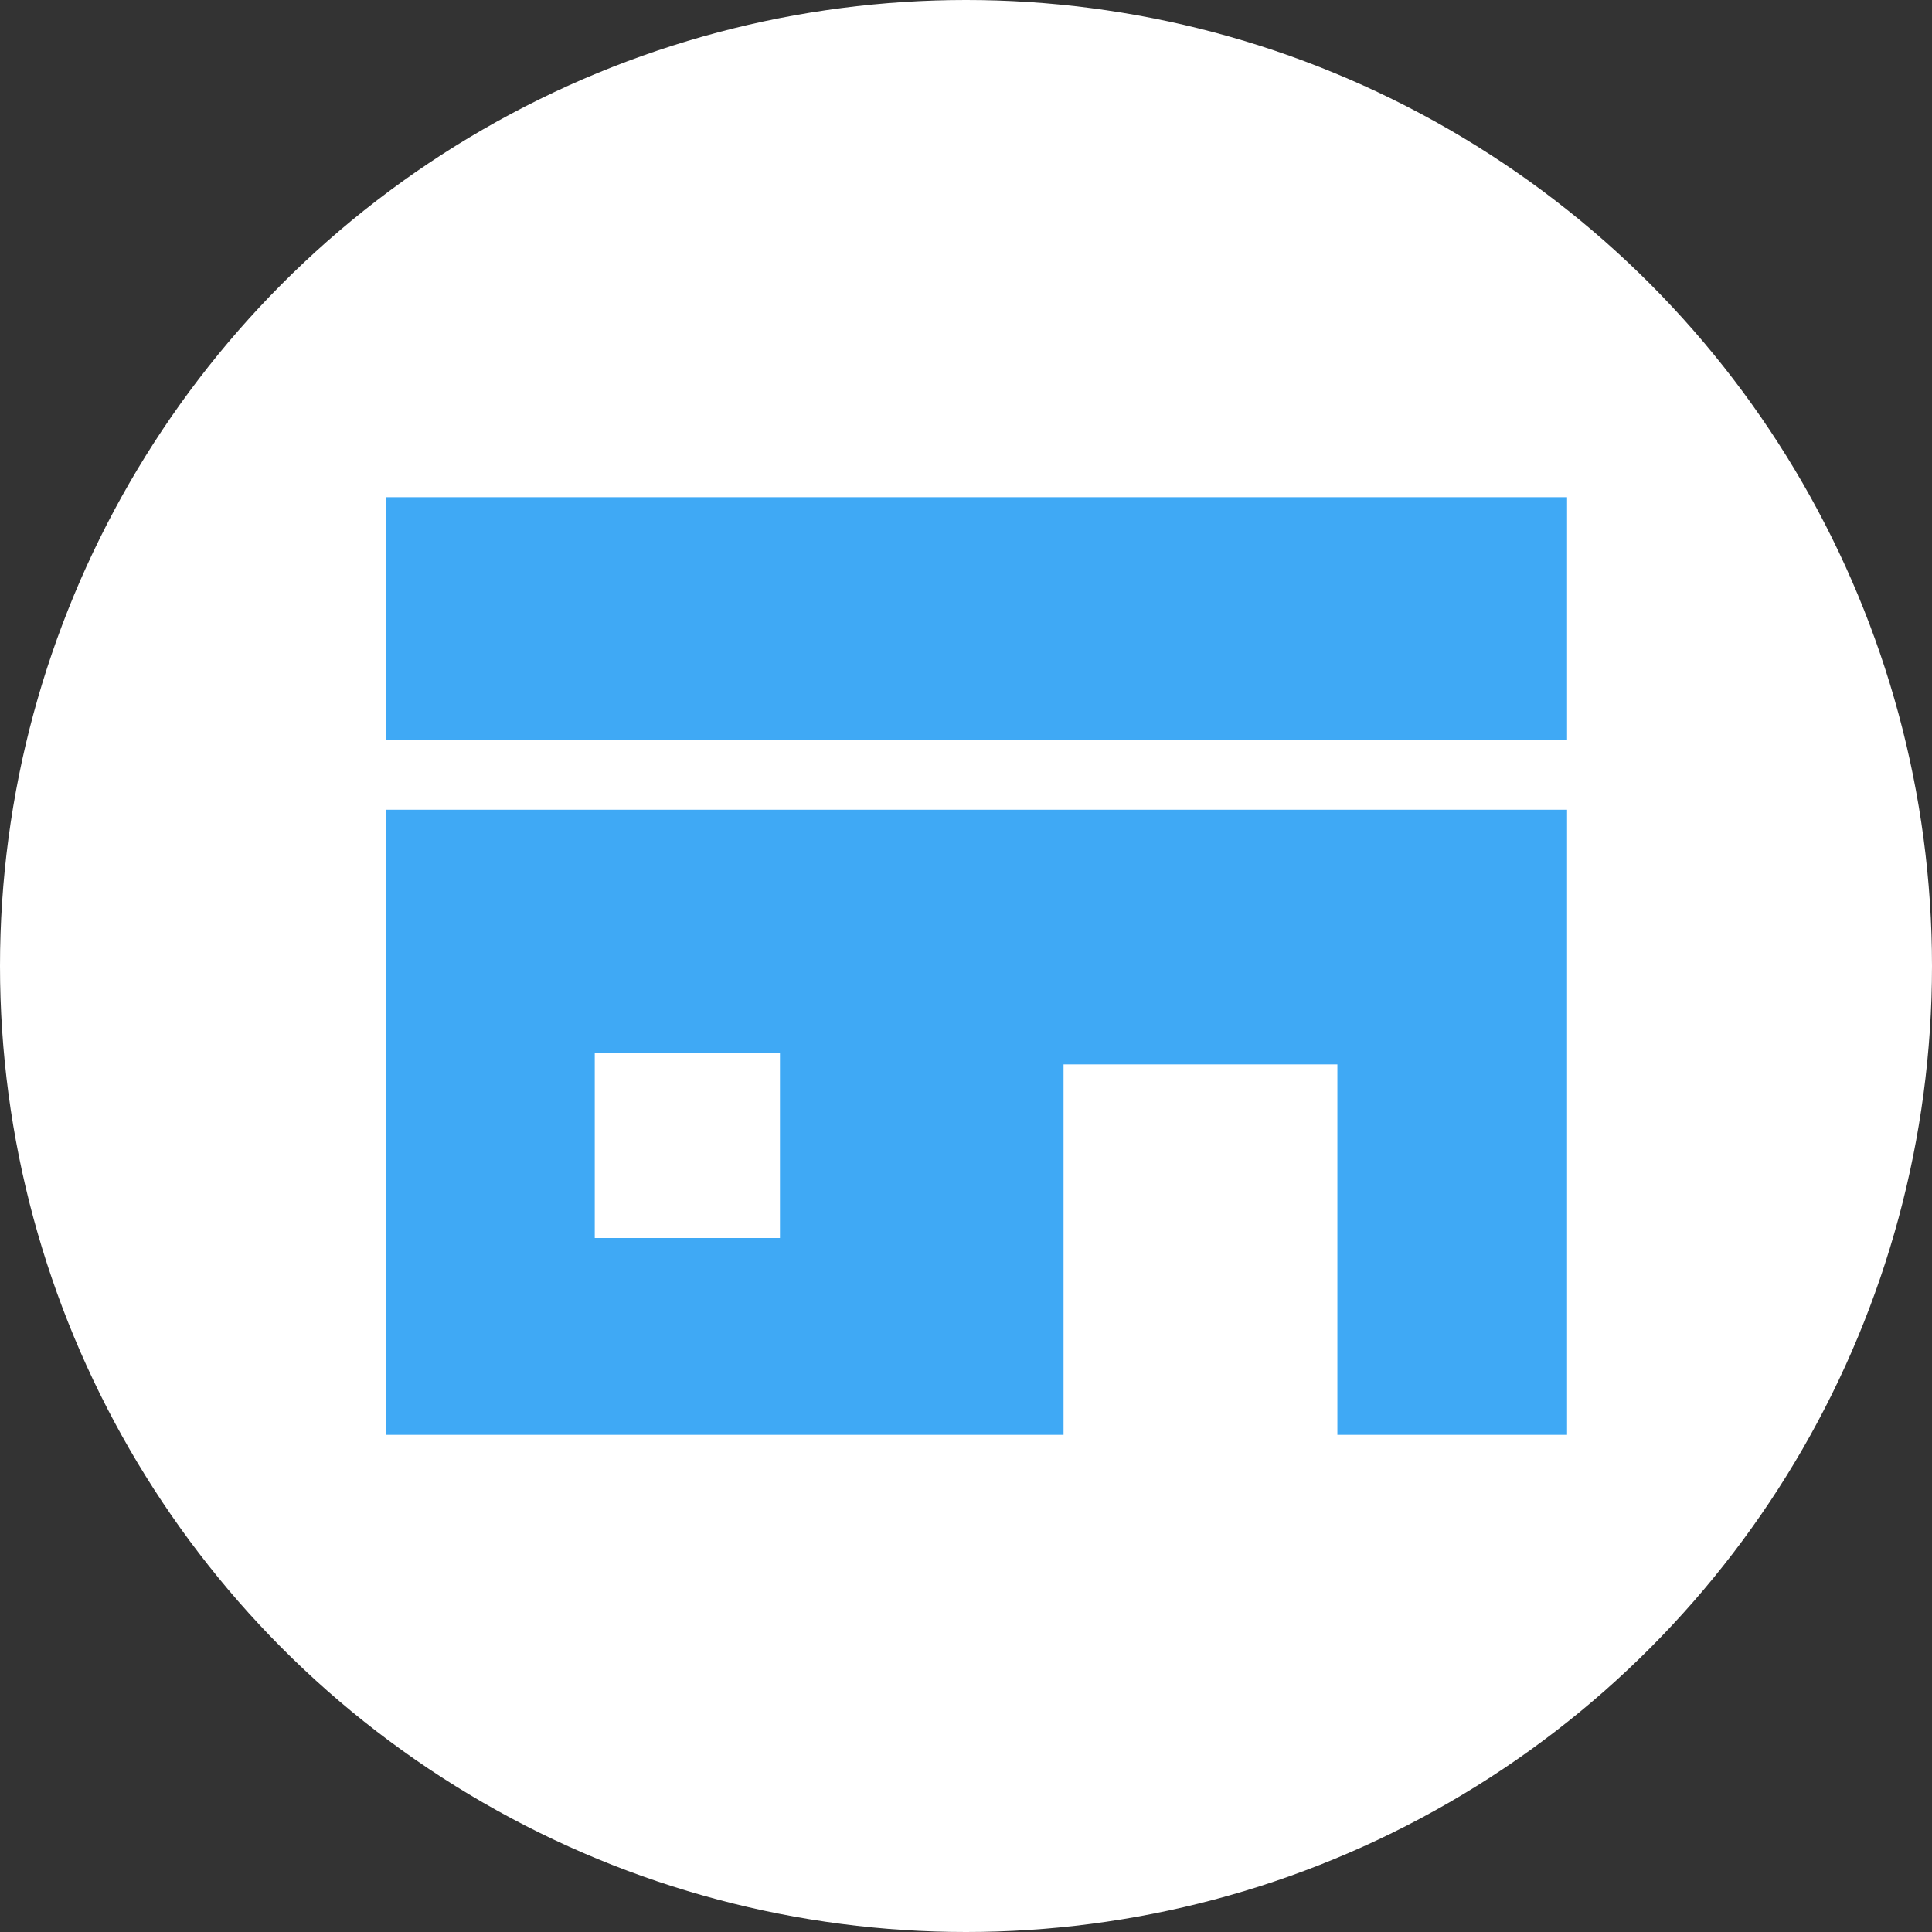
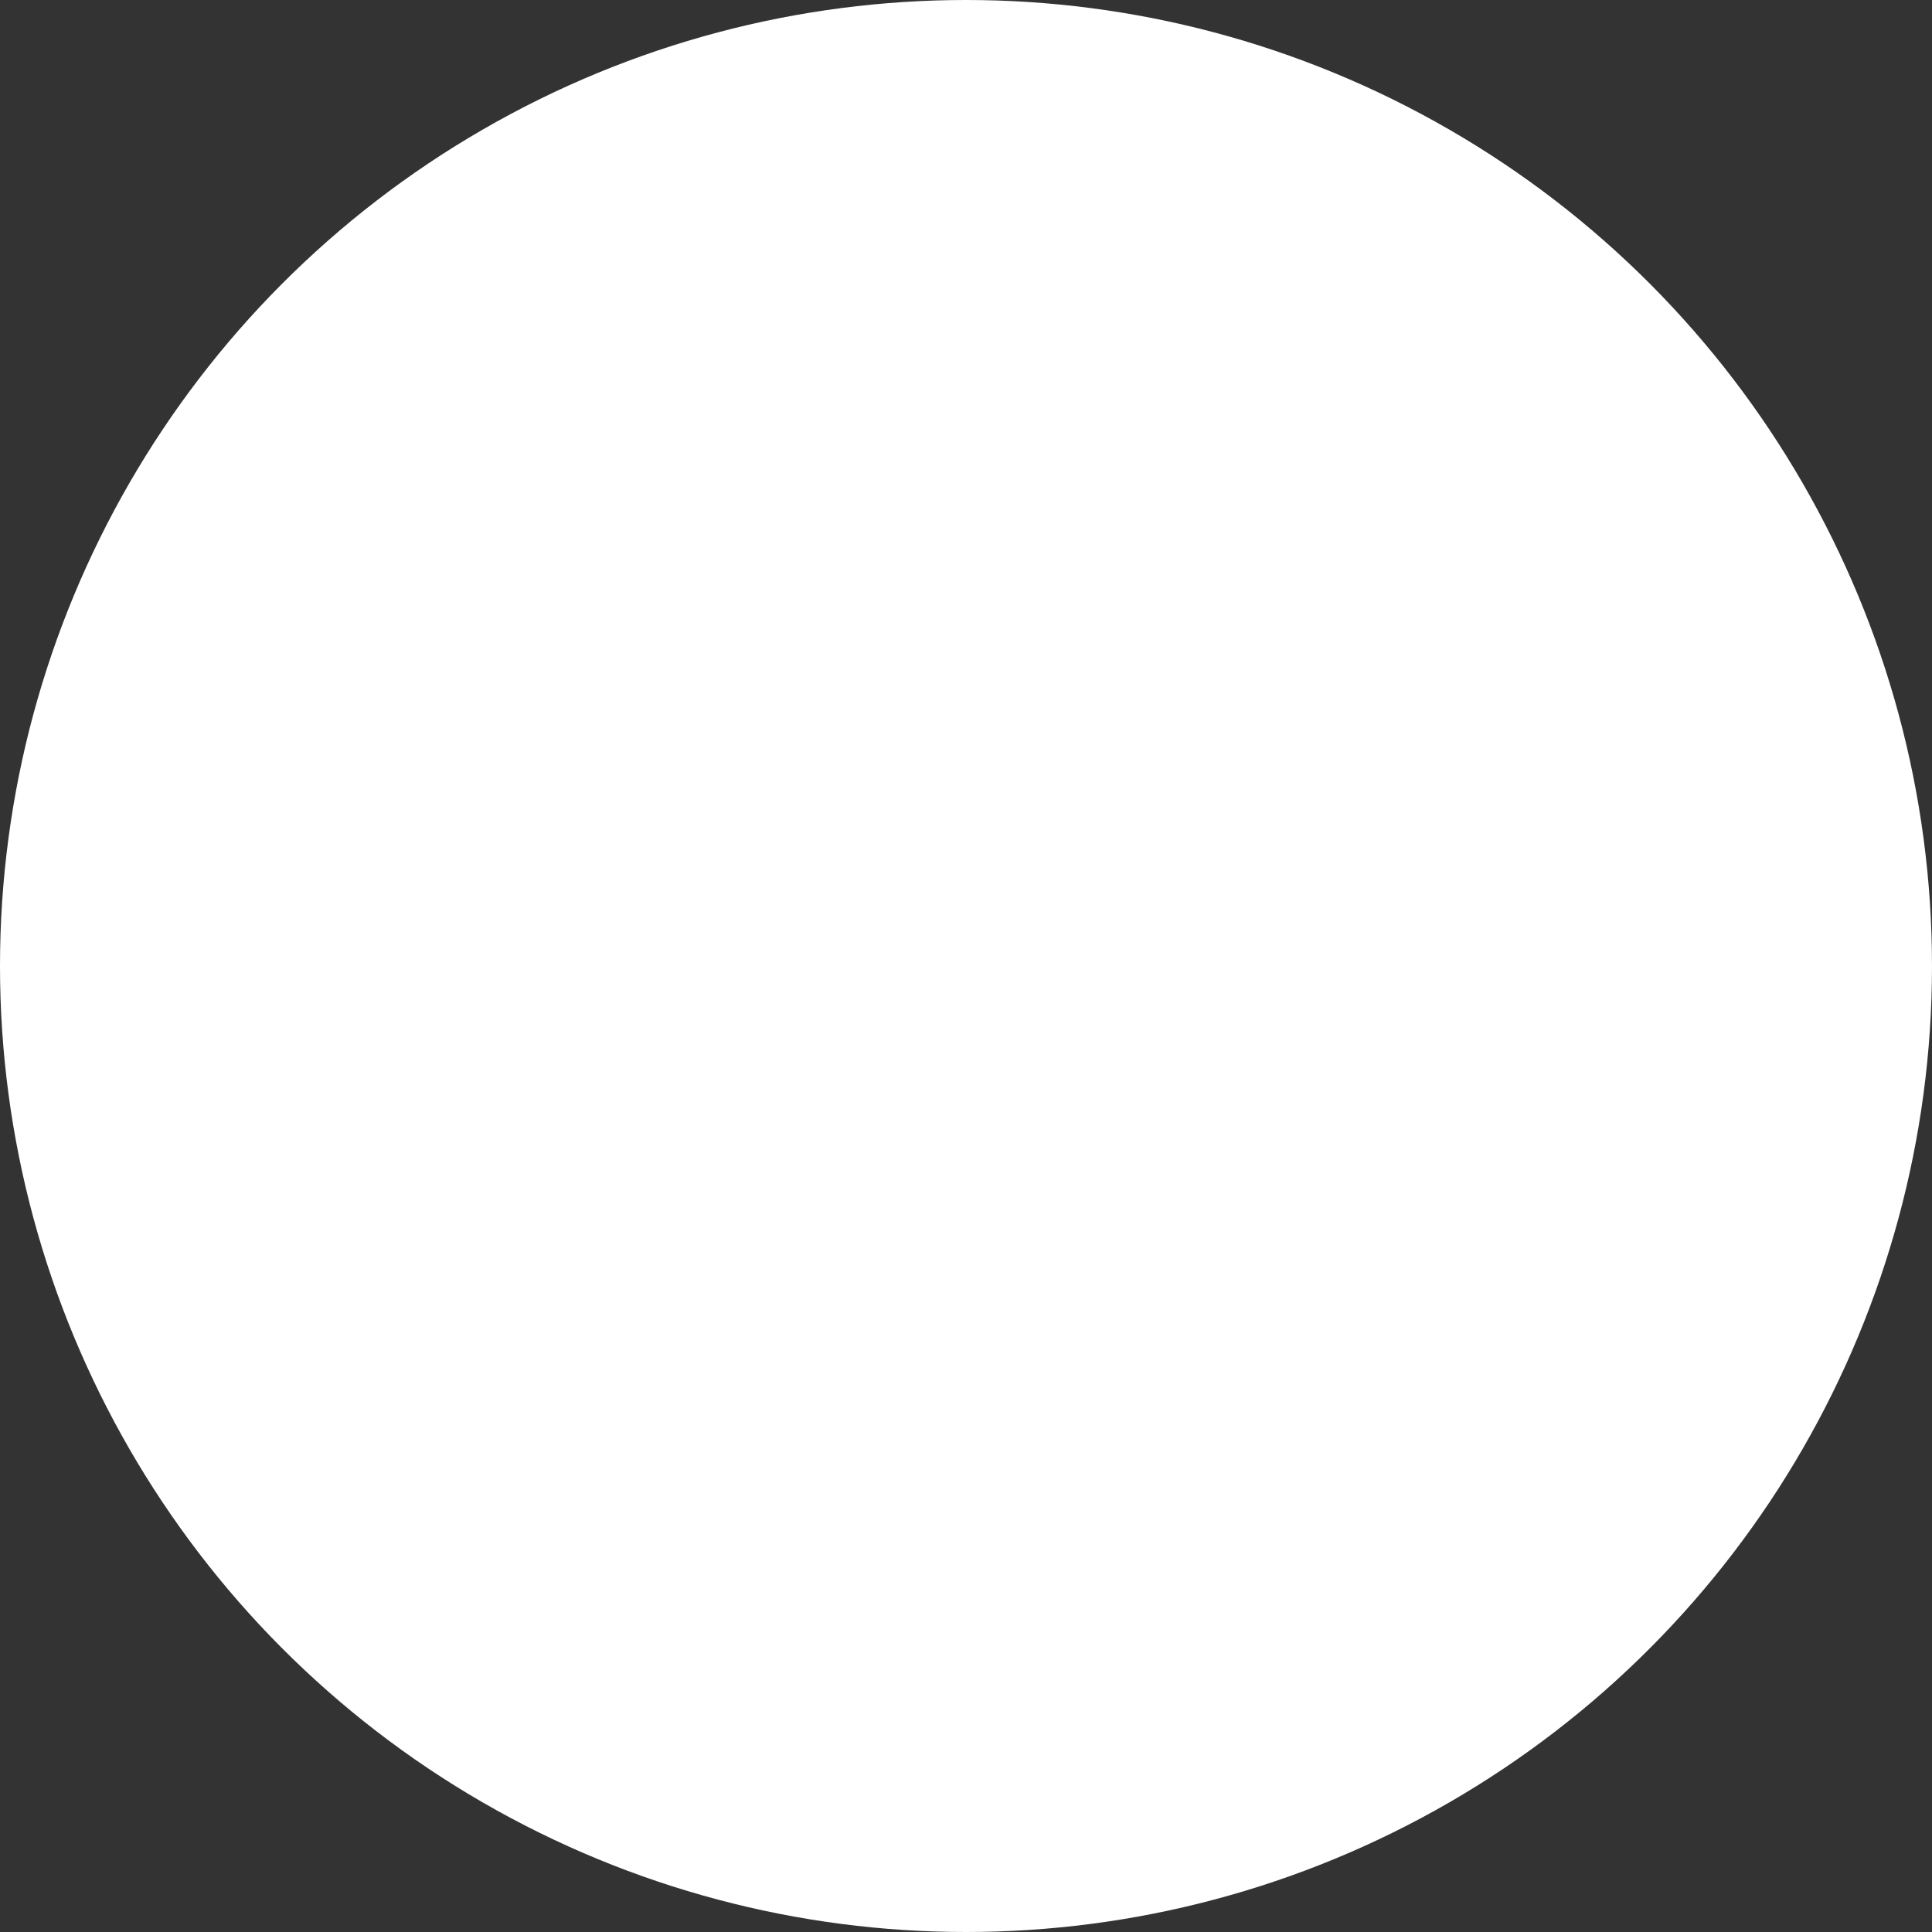
<svg xmlns="http://www.w3.org/2000/svg" width="90" height="90" viewBox="0 0 90 90">
  <rect x="0" y="0" width="90" height="90" fill="#333333" stroke="none" />
  <g transform="translate(-25 -15301)">
    <circle cx="45" cy="45" r="45" transform="translate(25 15301)" fill="#fff" />
    <g transform="translate(43 15324.162)">
-       <rect width="55" height="11.324" fill="#3fa9f5" />
-       <path d="M9.706,146.854h8.627v8.627H9.706ZM0,135.529v29.118H31.544V147.392H44.3v17.255H55V135.529Z" transform="translate(0 -120.97)" fill="#3fa9f5" />
-     </g>
+       </g>
  </g>
</svg>